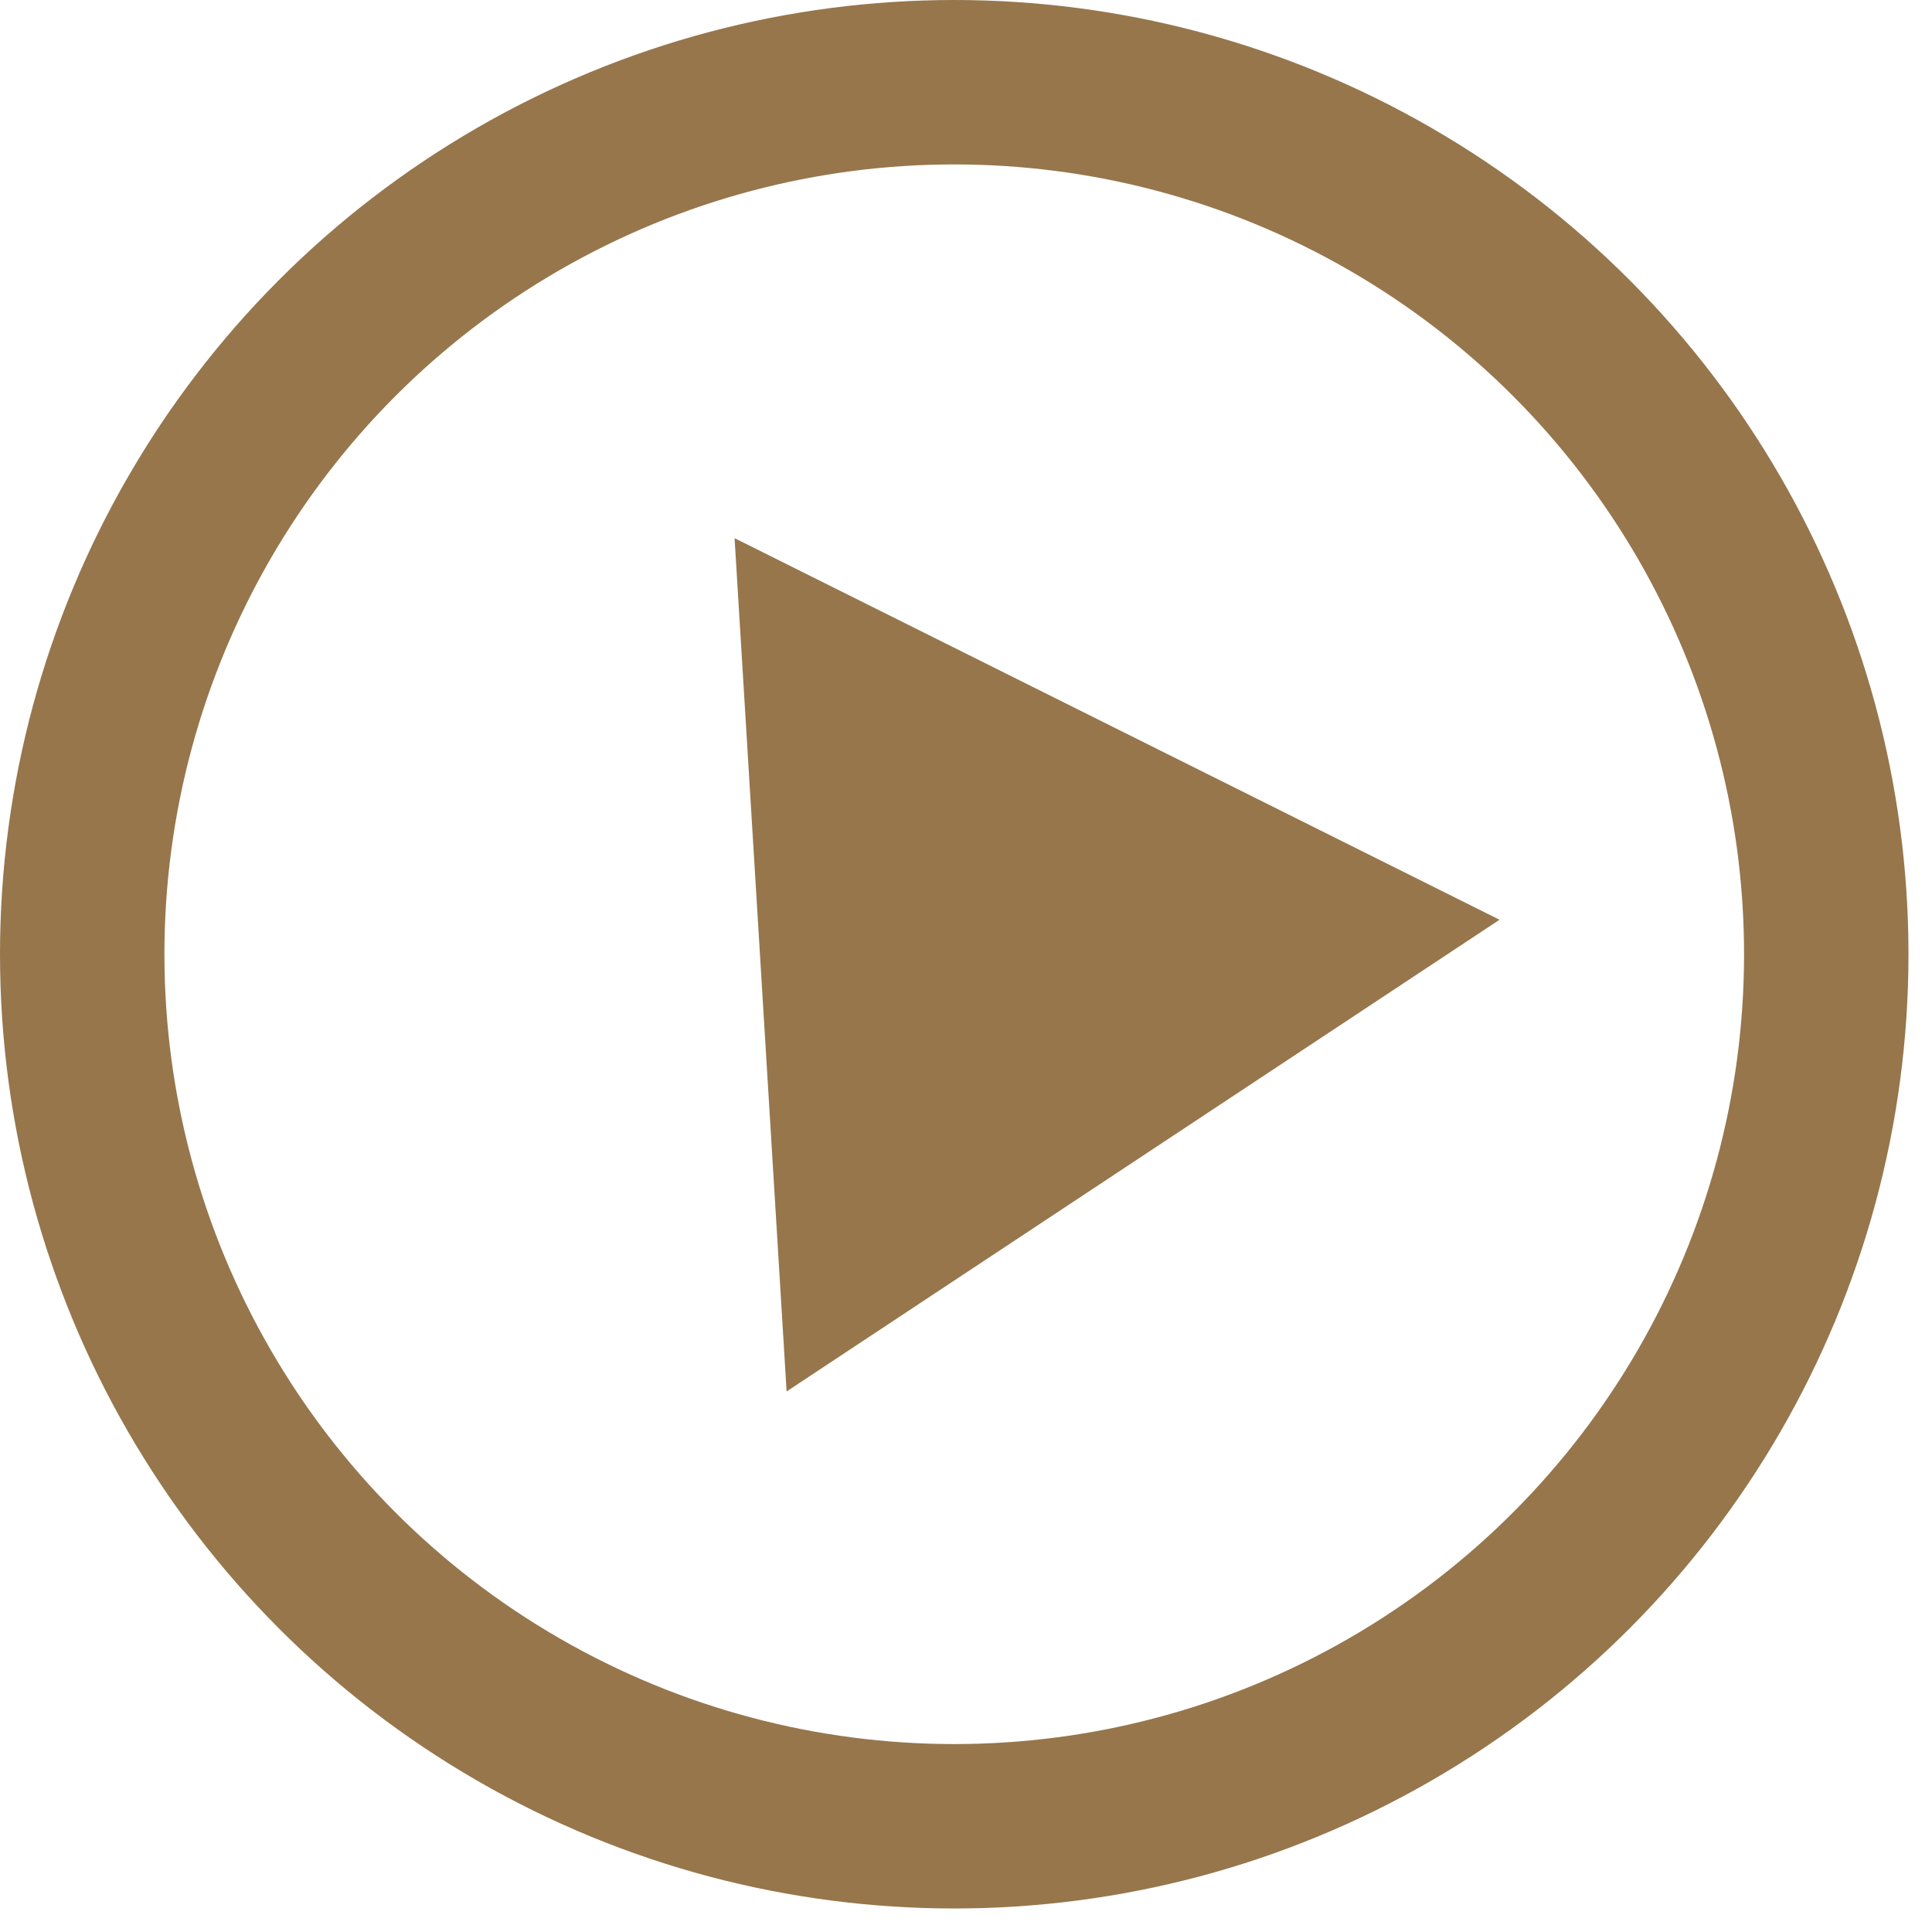
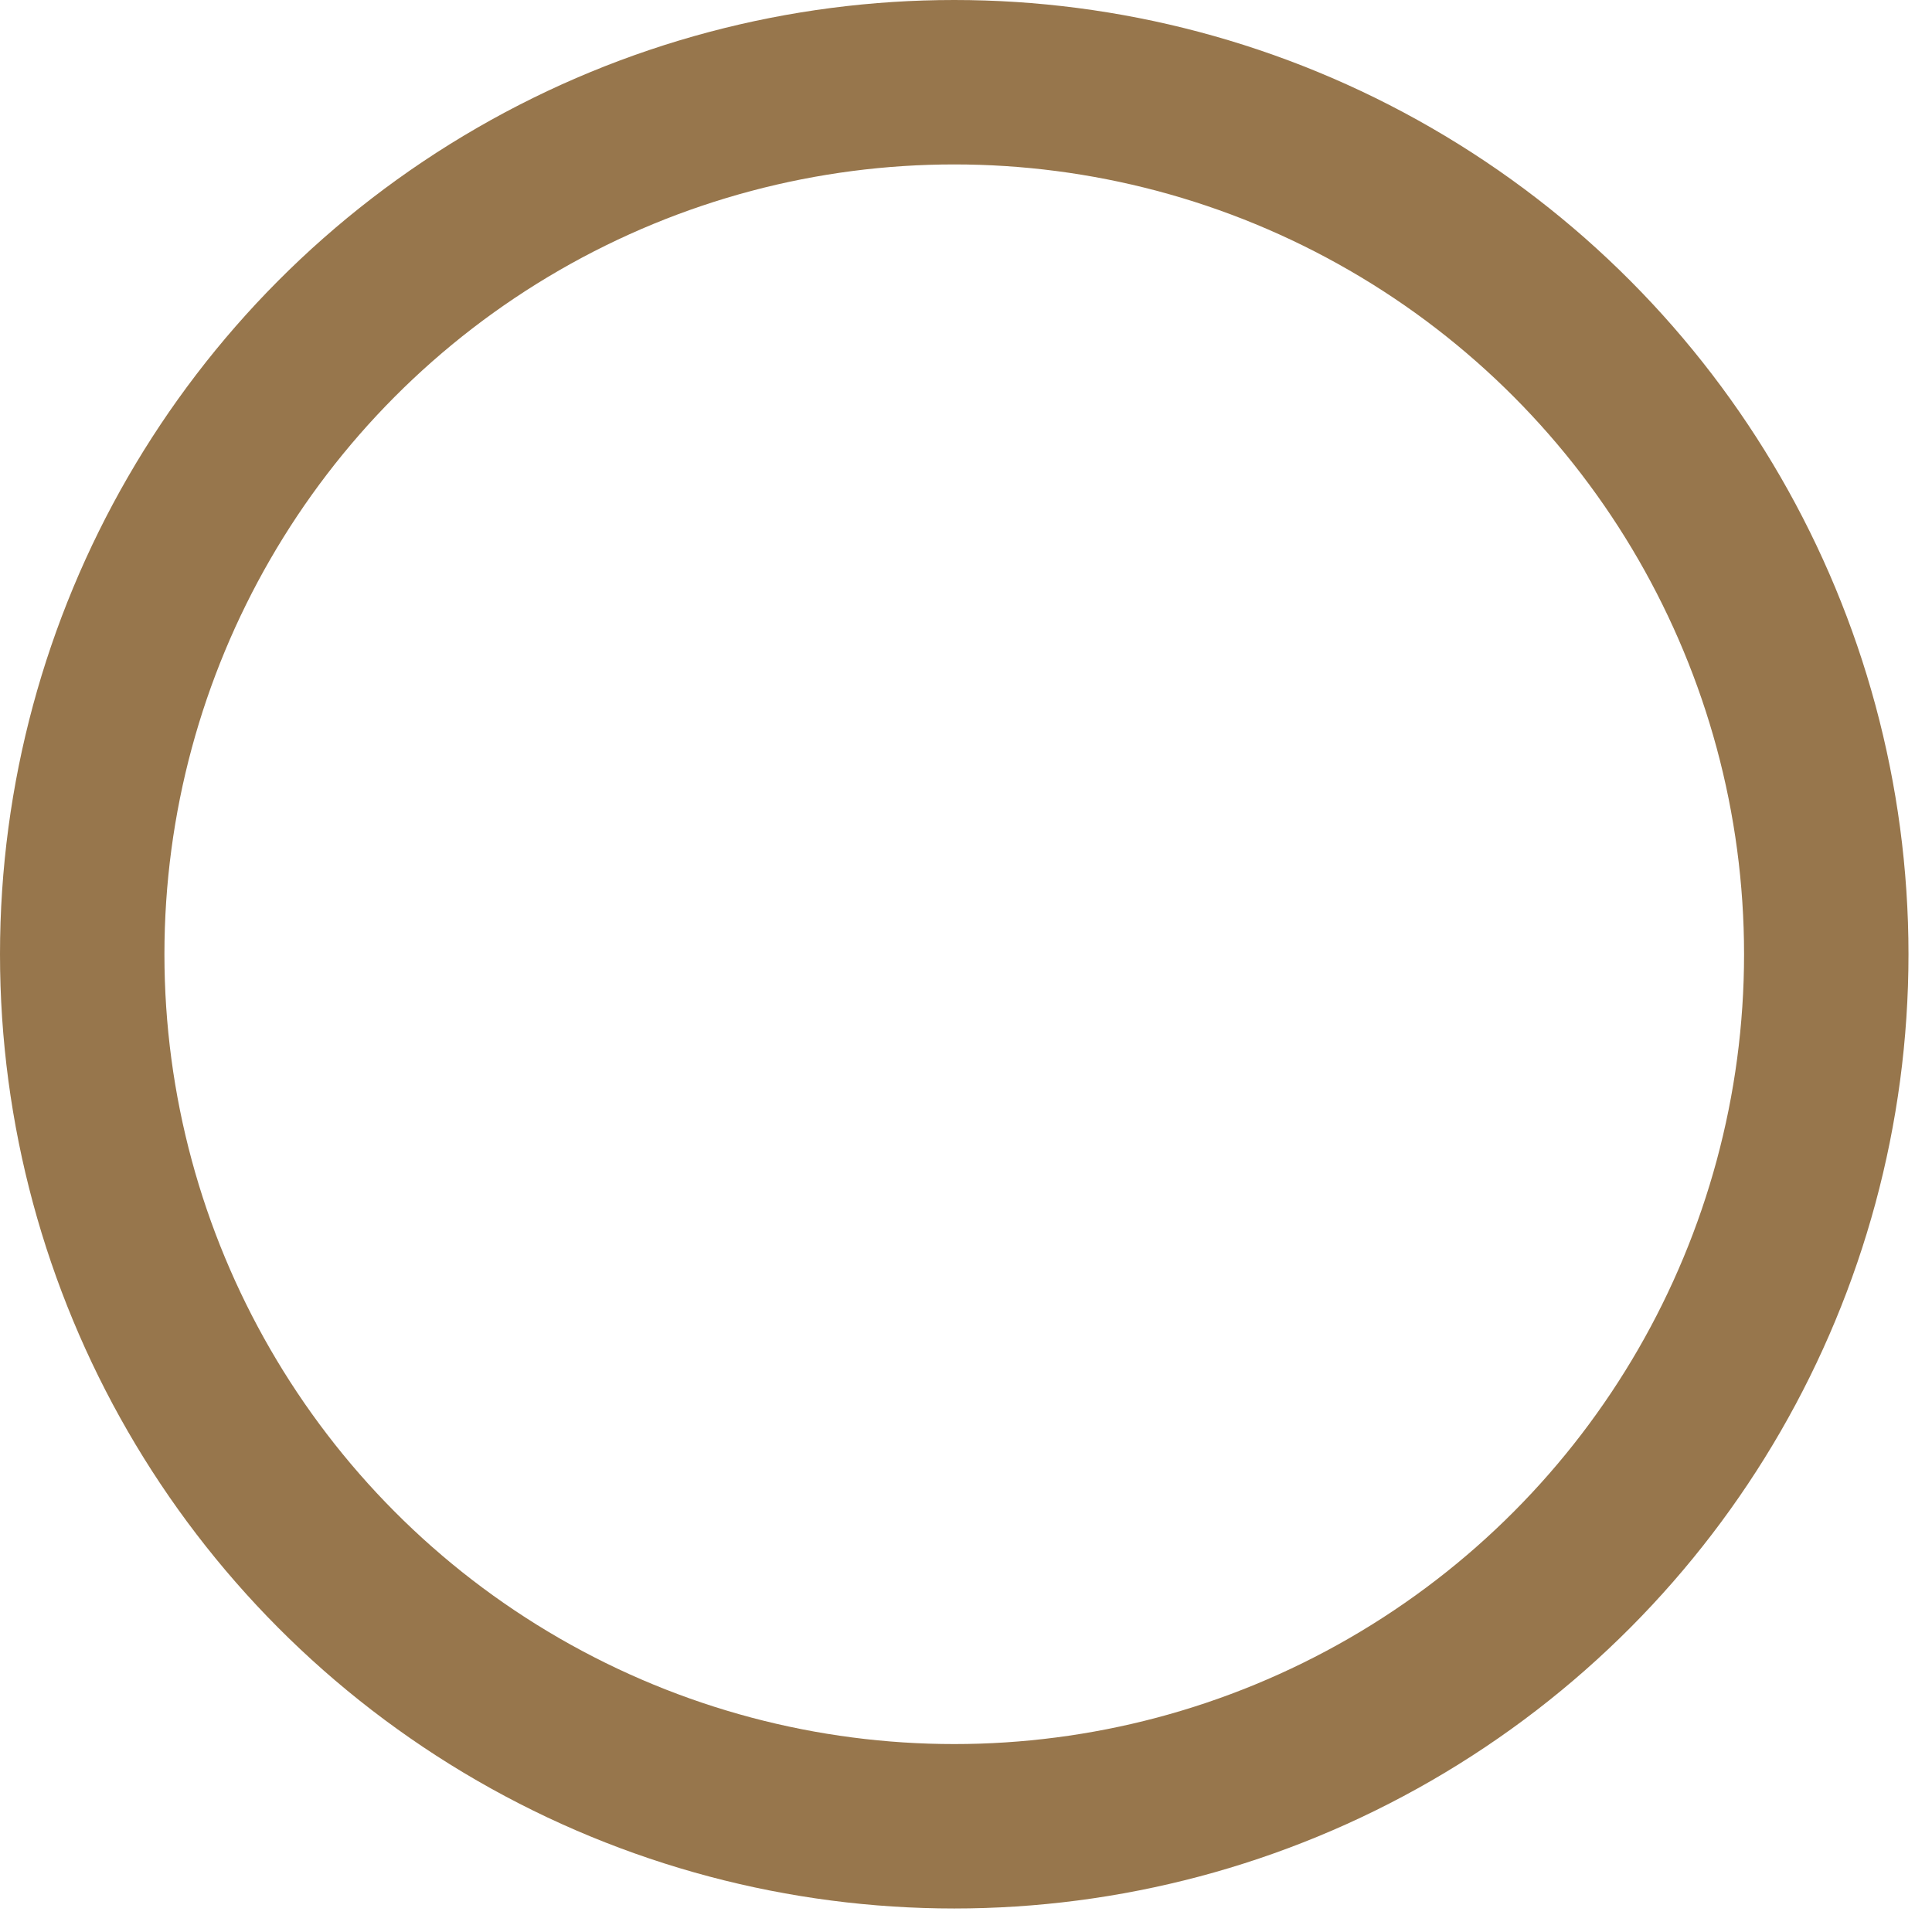
<svg xmlns="http://www.w3.org/2000/svg" width="47" height="47" viewBox="0 0 47 47" fill="none">
  <circle cx="23.214" cy="23.214" r="21.214" stroke="#97764C" stroke-width="4" />
-   <path d="M17.87 13.092L36.479 22.375L19.136 33.85L17.87 13.092Z" fill="#97764C" />
</svg>